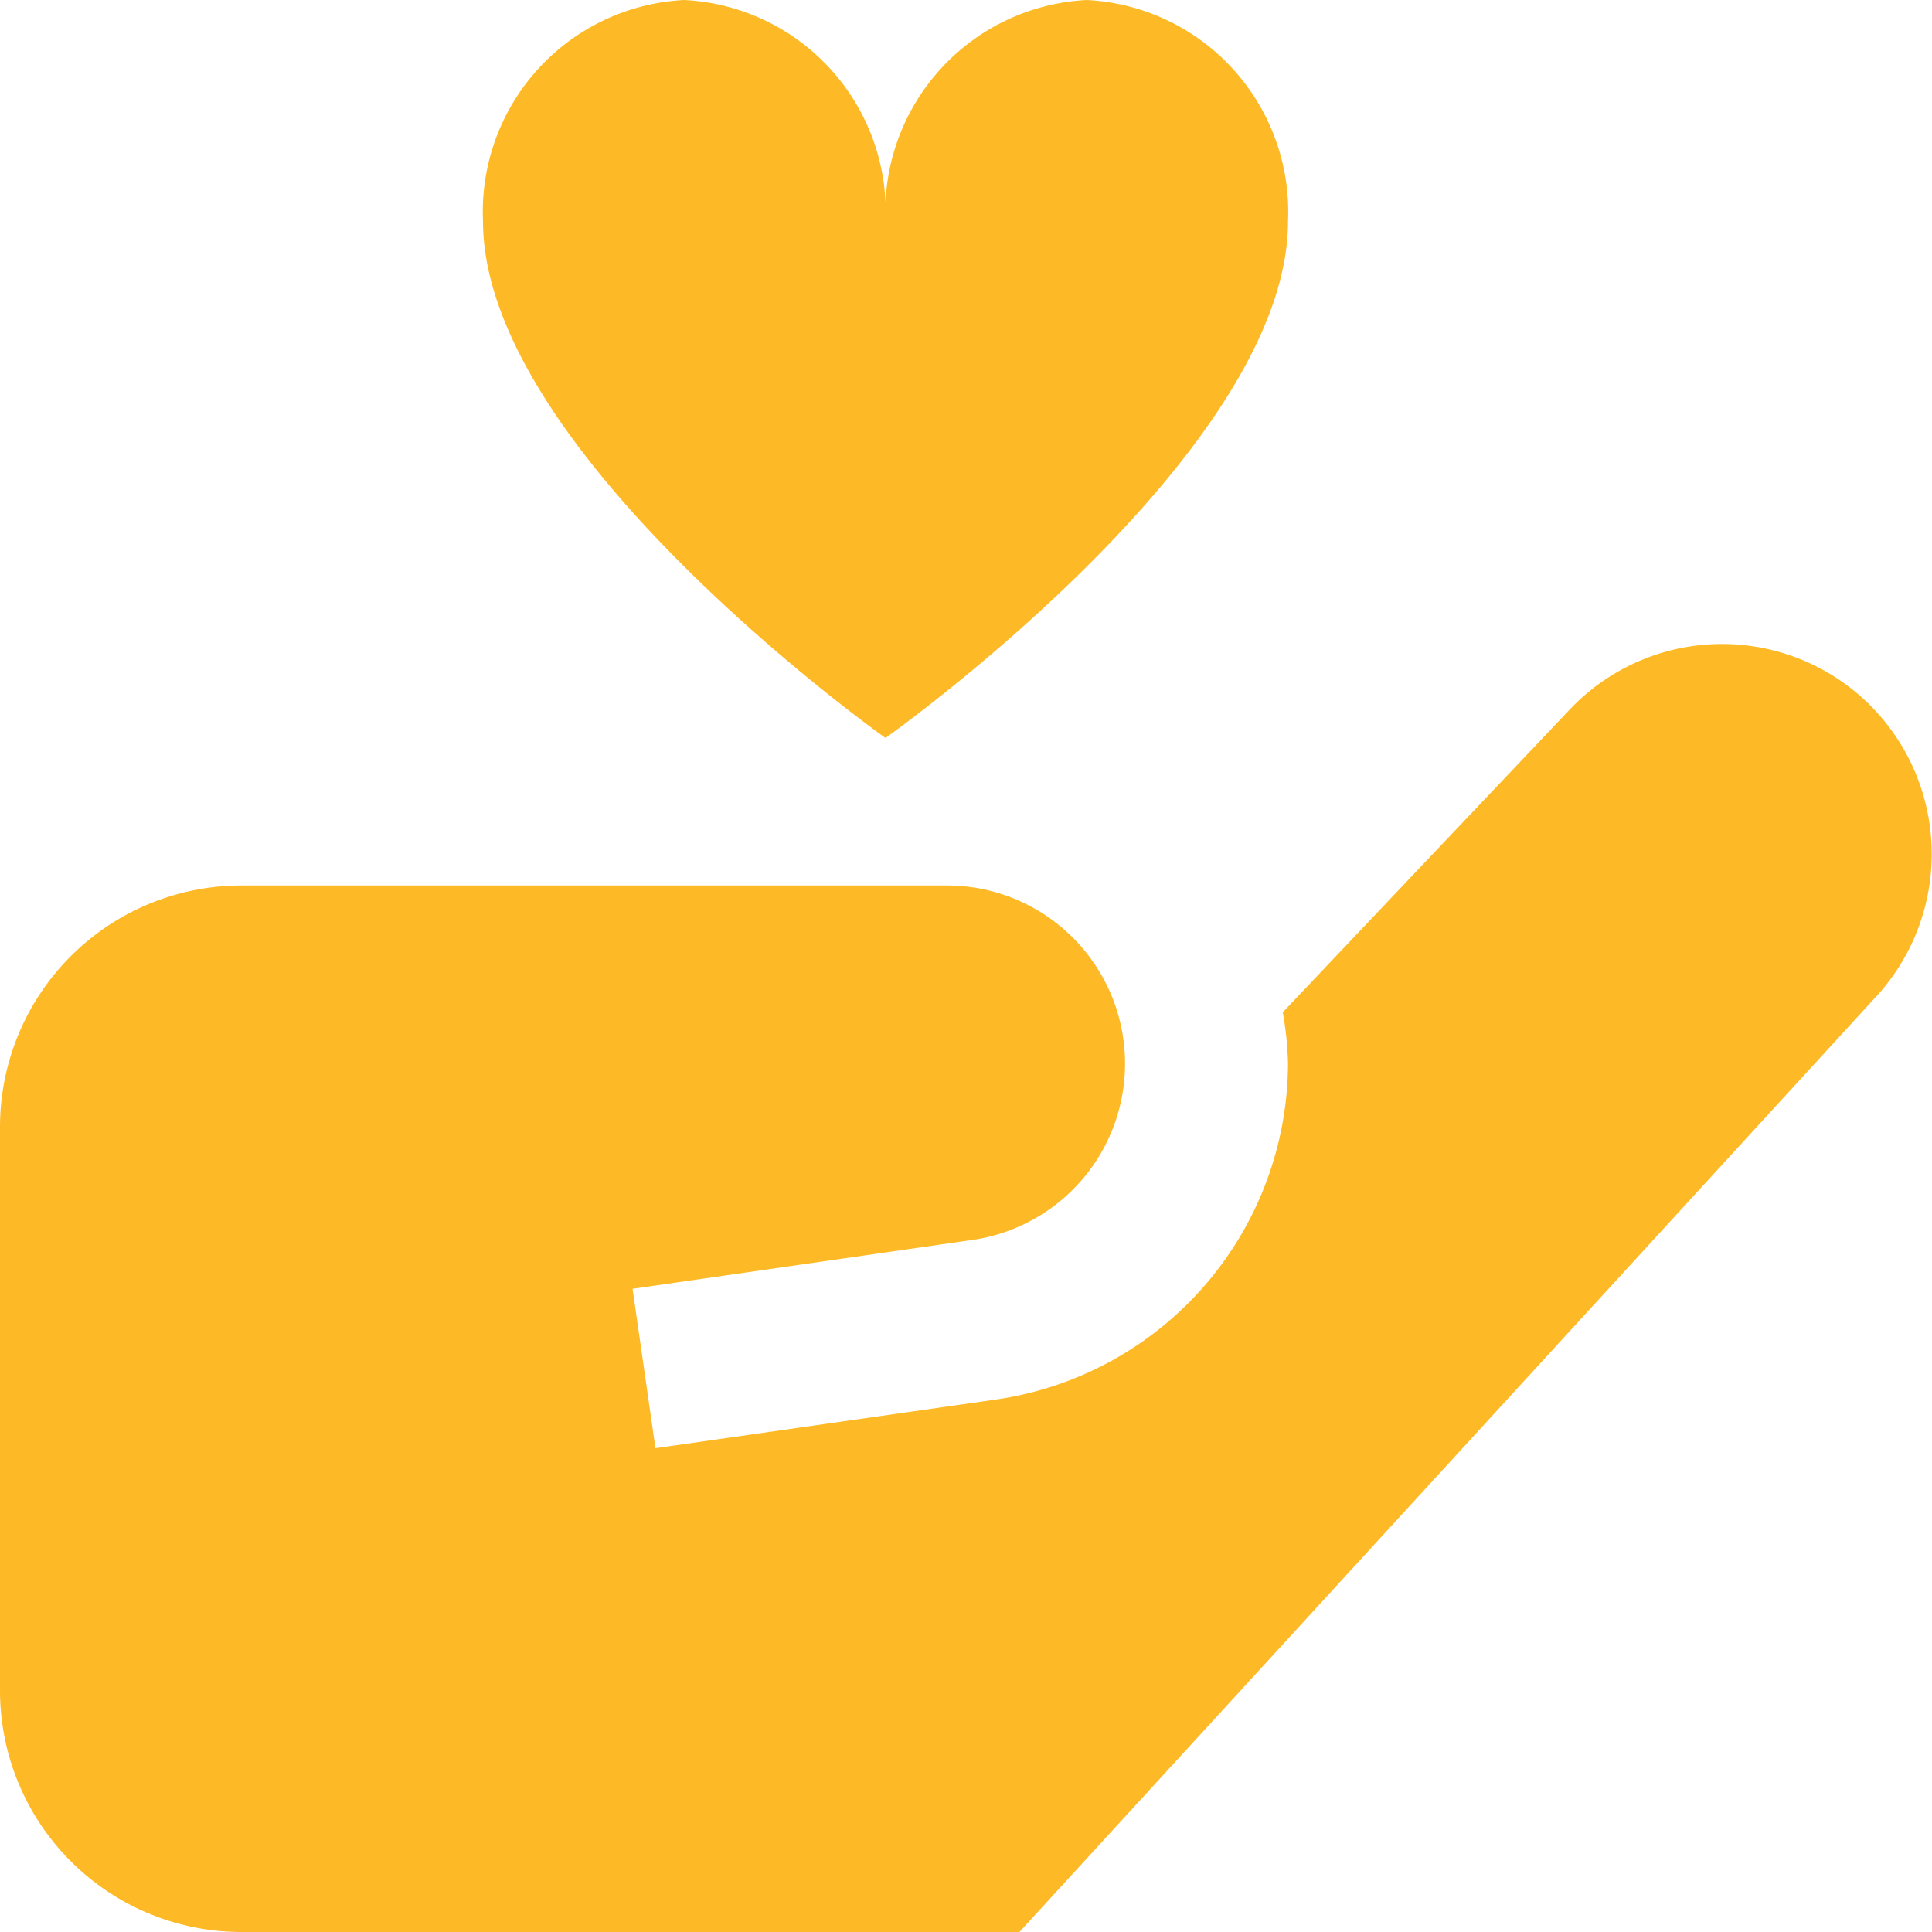
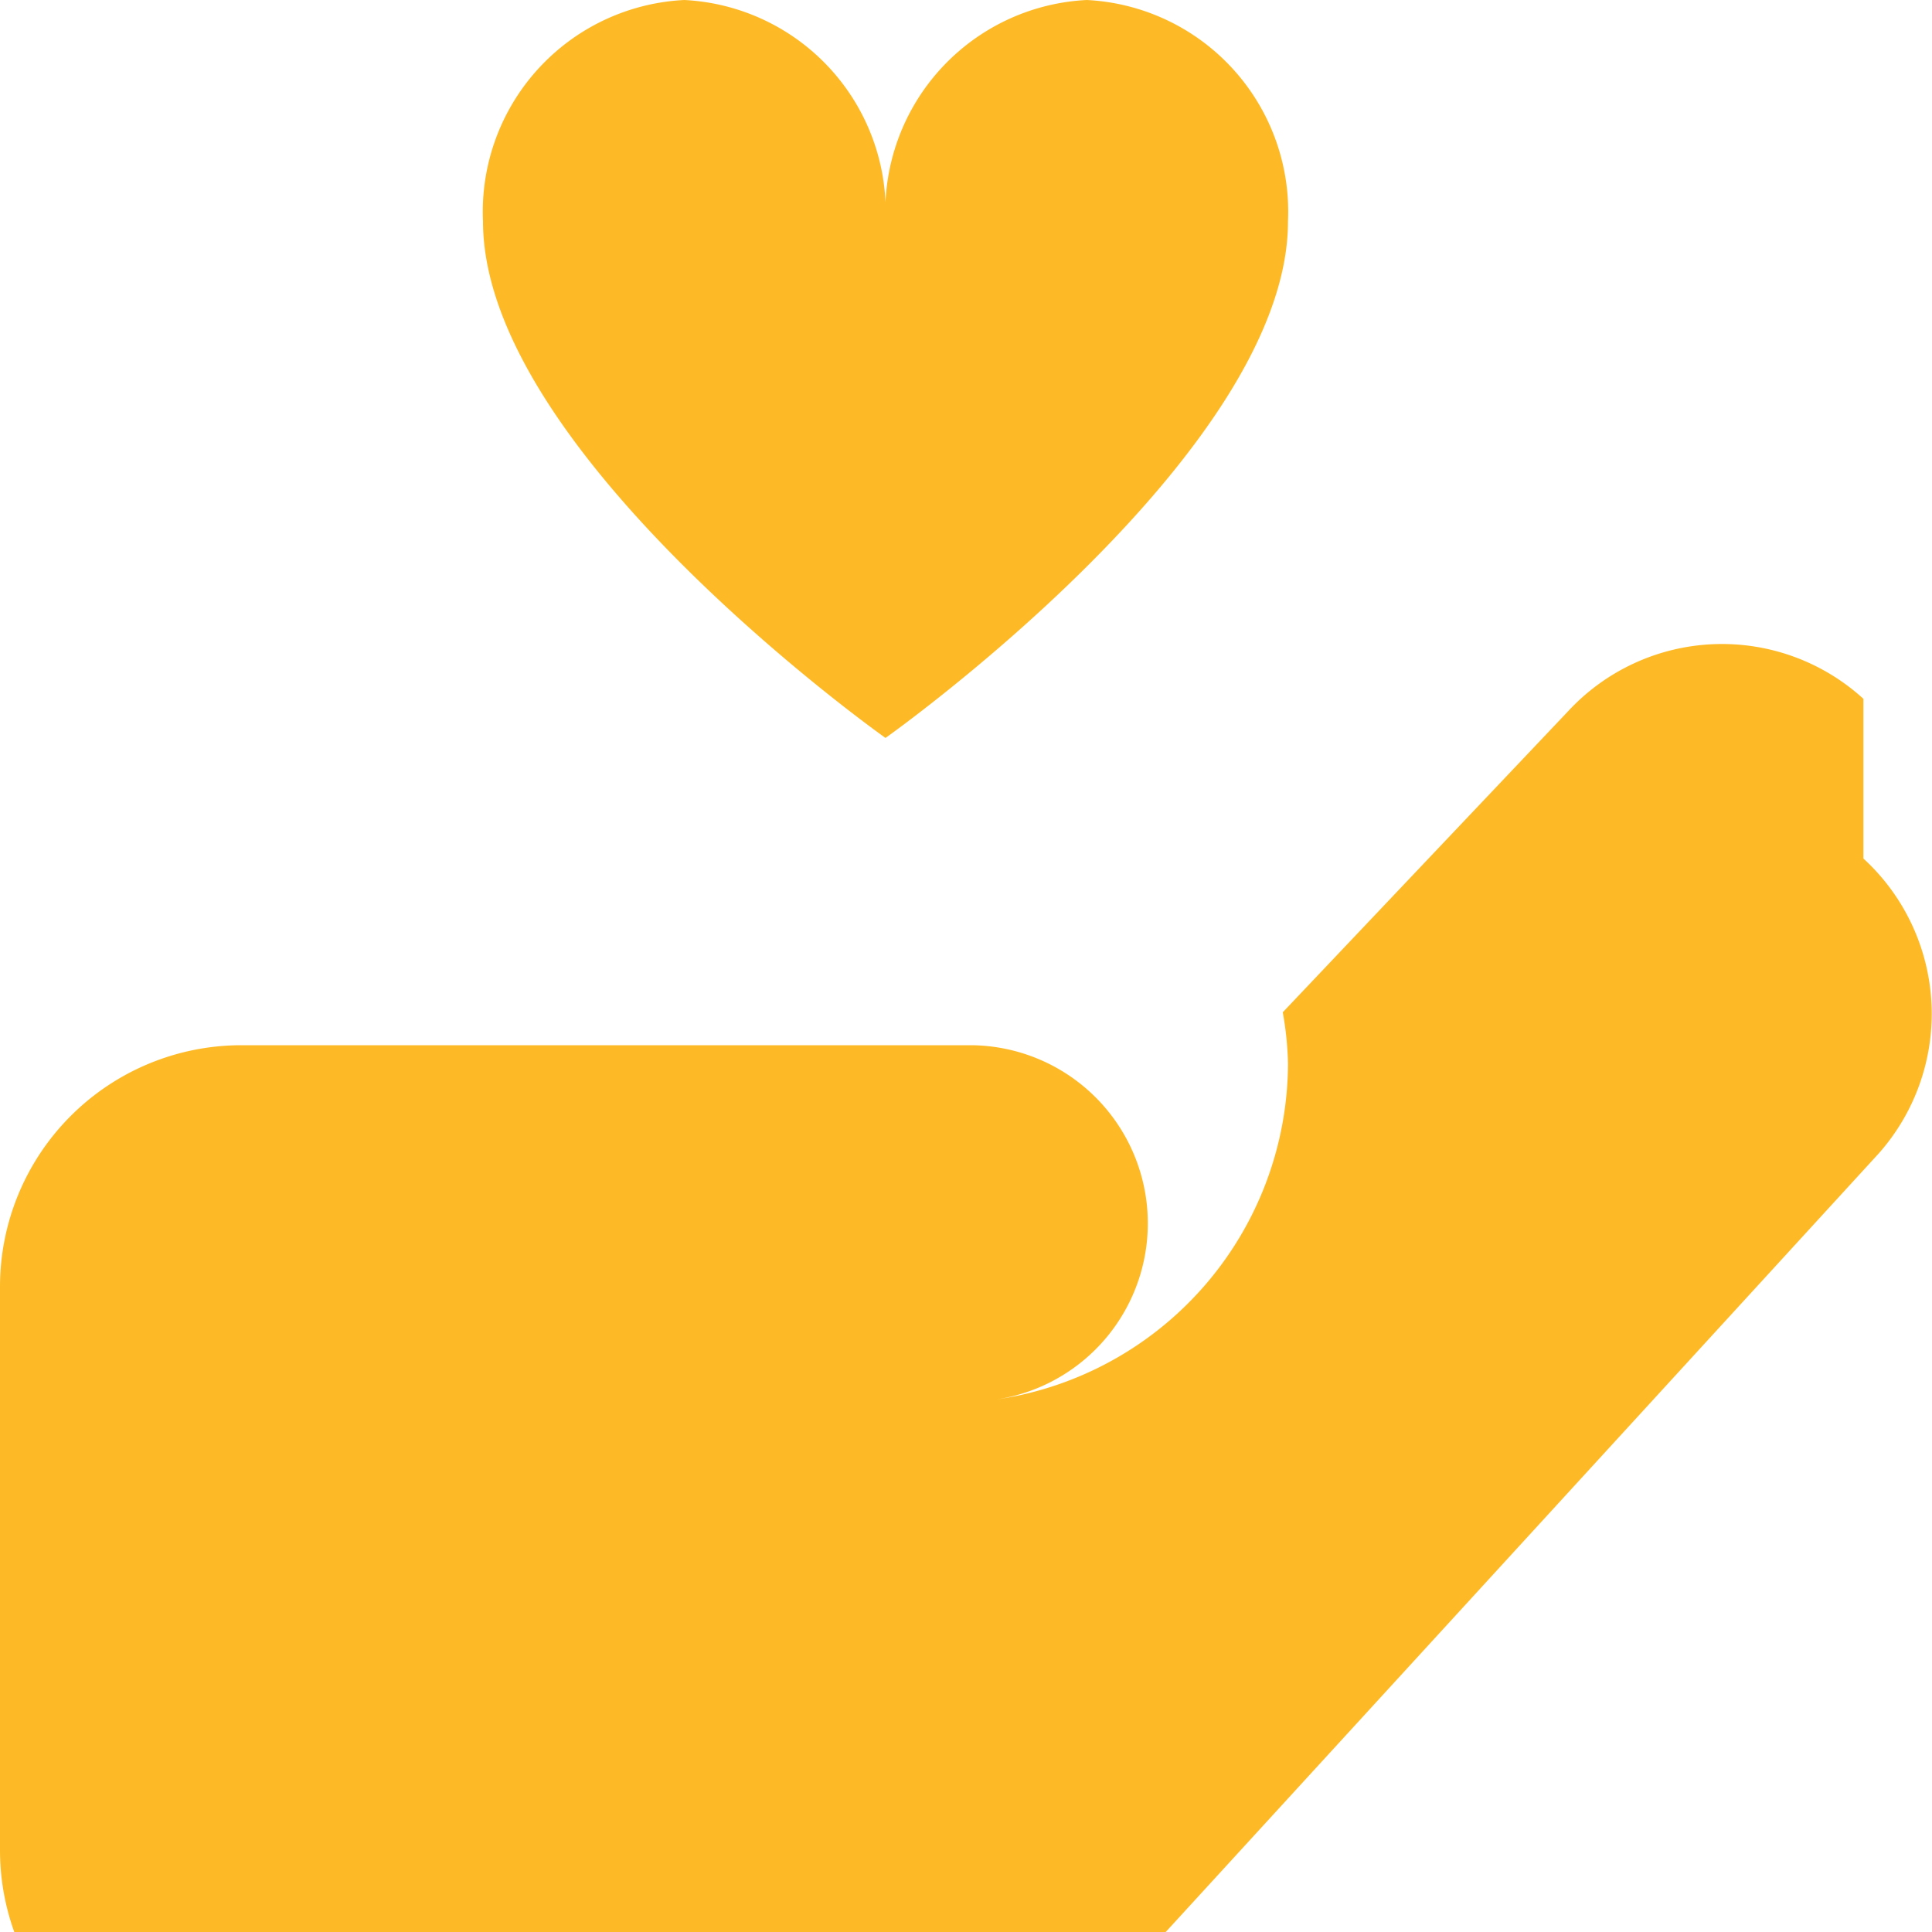
<svg xmlns="http://www.w3.org/2000/svg" width="512" height="512" x="0" y="0" viewBox="0 0 24 24" style="enable-background:new 0 0 512 512" xml:space="preserve" class="">
  <g>
-     <path d="M11 9.167S6 5.63 6 2.75A2.634 2.634 0 0 1 8.5 0 2.634 2.634 0 0 1 11 2.75 2.634 2.634 0 0 1 13.5 0 2.634 2.634 0 0 1 16 2.75c0 2.88-5 6.417-5 6.417Zm12.148-.486a2.606 2.606 0 0 0-3.671.157l-3.542 3.737a4.081 4.081 0 0 1 .065.638 4.234 4.234 0 0 1-3.617 4.171l-4.241.606-.284-1.98 4.242-.61a2.213 2.213 0 0 0-.313-4.4H3a3 3 0 0 0-3 3v7a3 3 0 0 0 3 3h9.664l10.674-11.655a2.616 2.616 0 0 0-.19-3.664Z" fill="#feba26" data-original="#000000" class="" />
+     <path d="M11 9.167S6 5.63 6 2.75A2.634 2.634 0 0 1 8.5 0 2.634 2.634 0 0 1 11 2.75 2.634 2.634 0 0 1 13.5 0 2.634 2.634 0 0 1 16 2.75c0 2.88-5 6.417-5 6.417Zm12.148-.486a2.606 2.606 0 0 0-3.671.157l-3.542 3.737a4.081 4.081 0 0 1 .065.638 4.234 4.234 0 0 1-3.617 4.171a2.213 2.213 0 0 0-.313-4.4H3a3 3 0 0 0-3 3v7a3 3 0 0 0 3 3h9.664l10.674-11.655a2.616 2.616 0 0 0-.19-3.664Z" fill="#feba26" data-original="#000000" class="" />
  </g>
</svg>